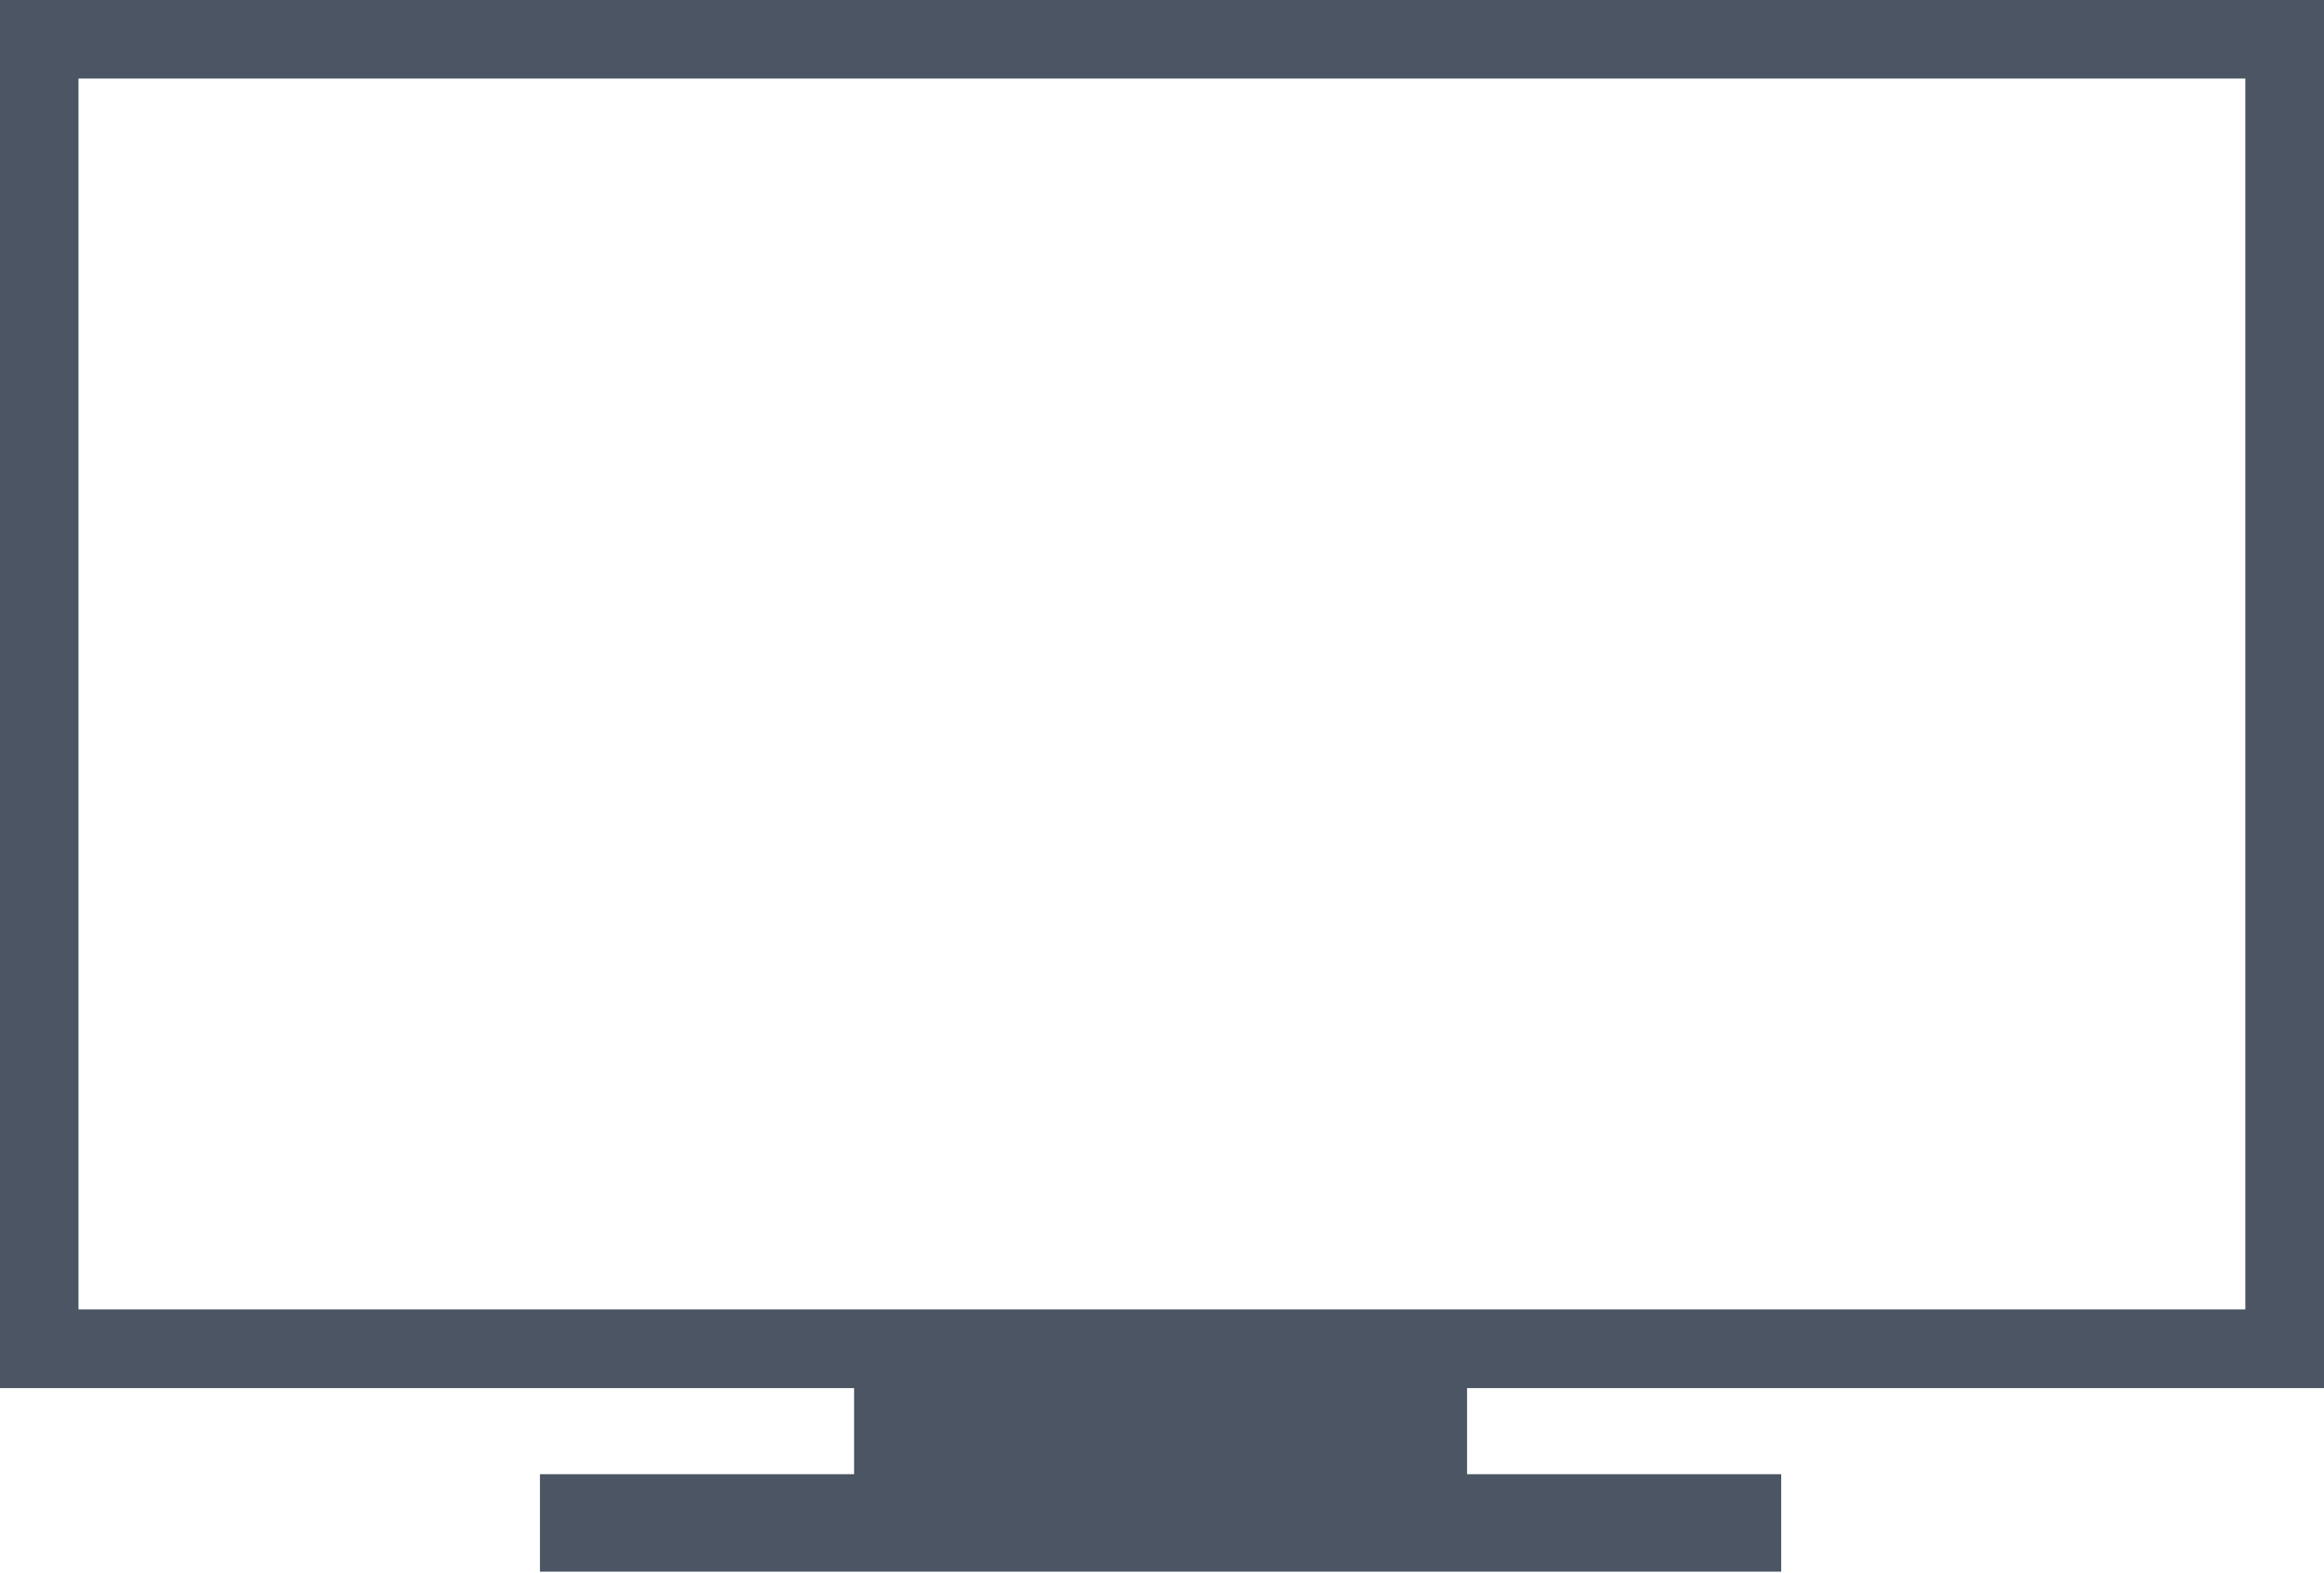
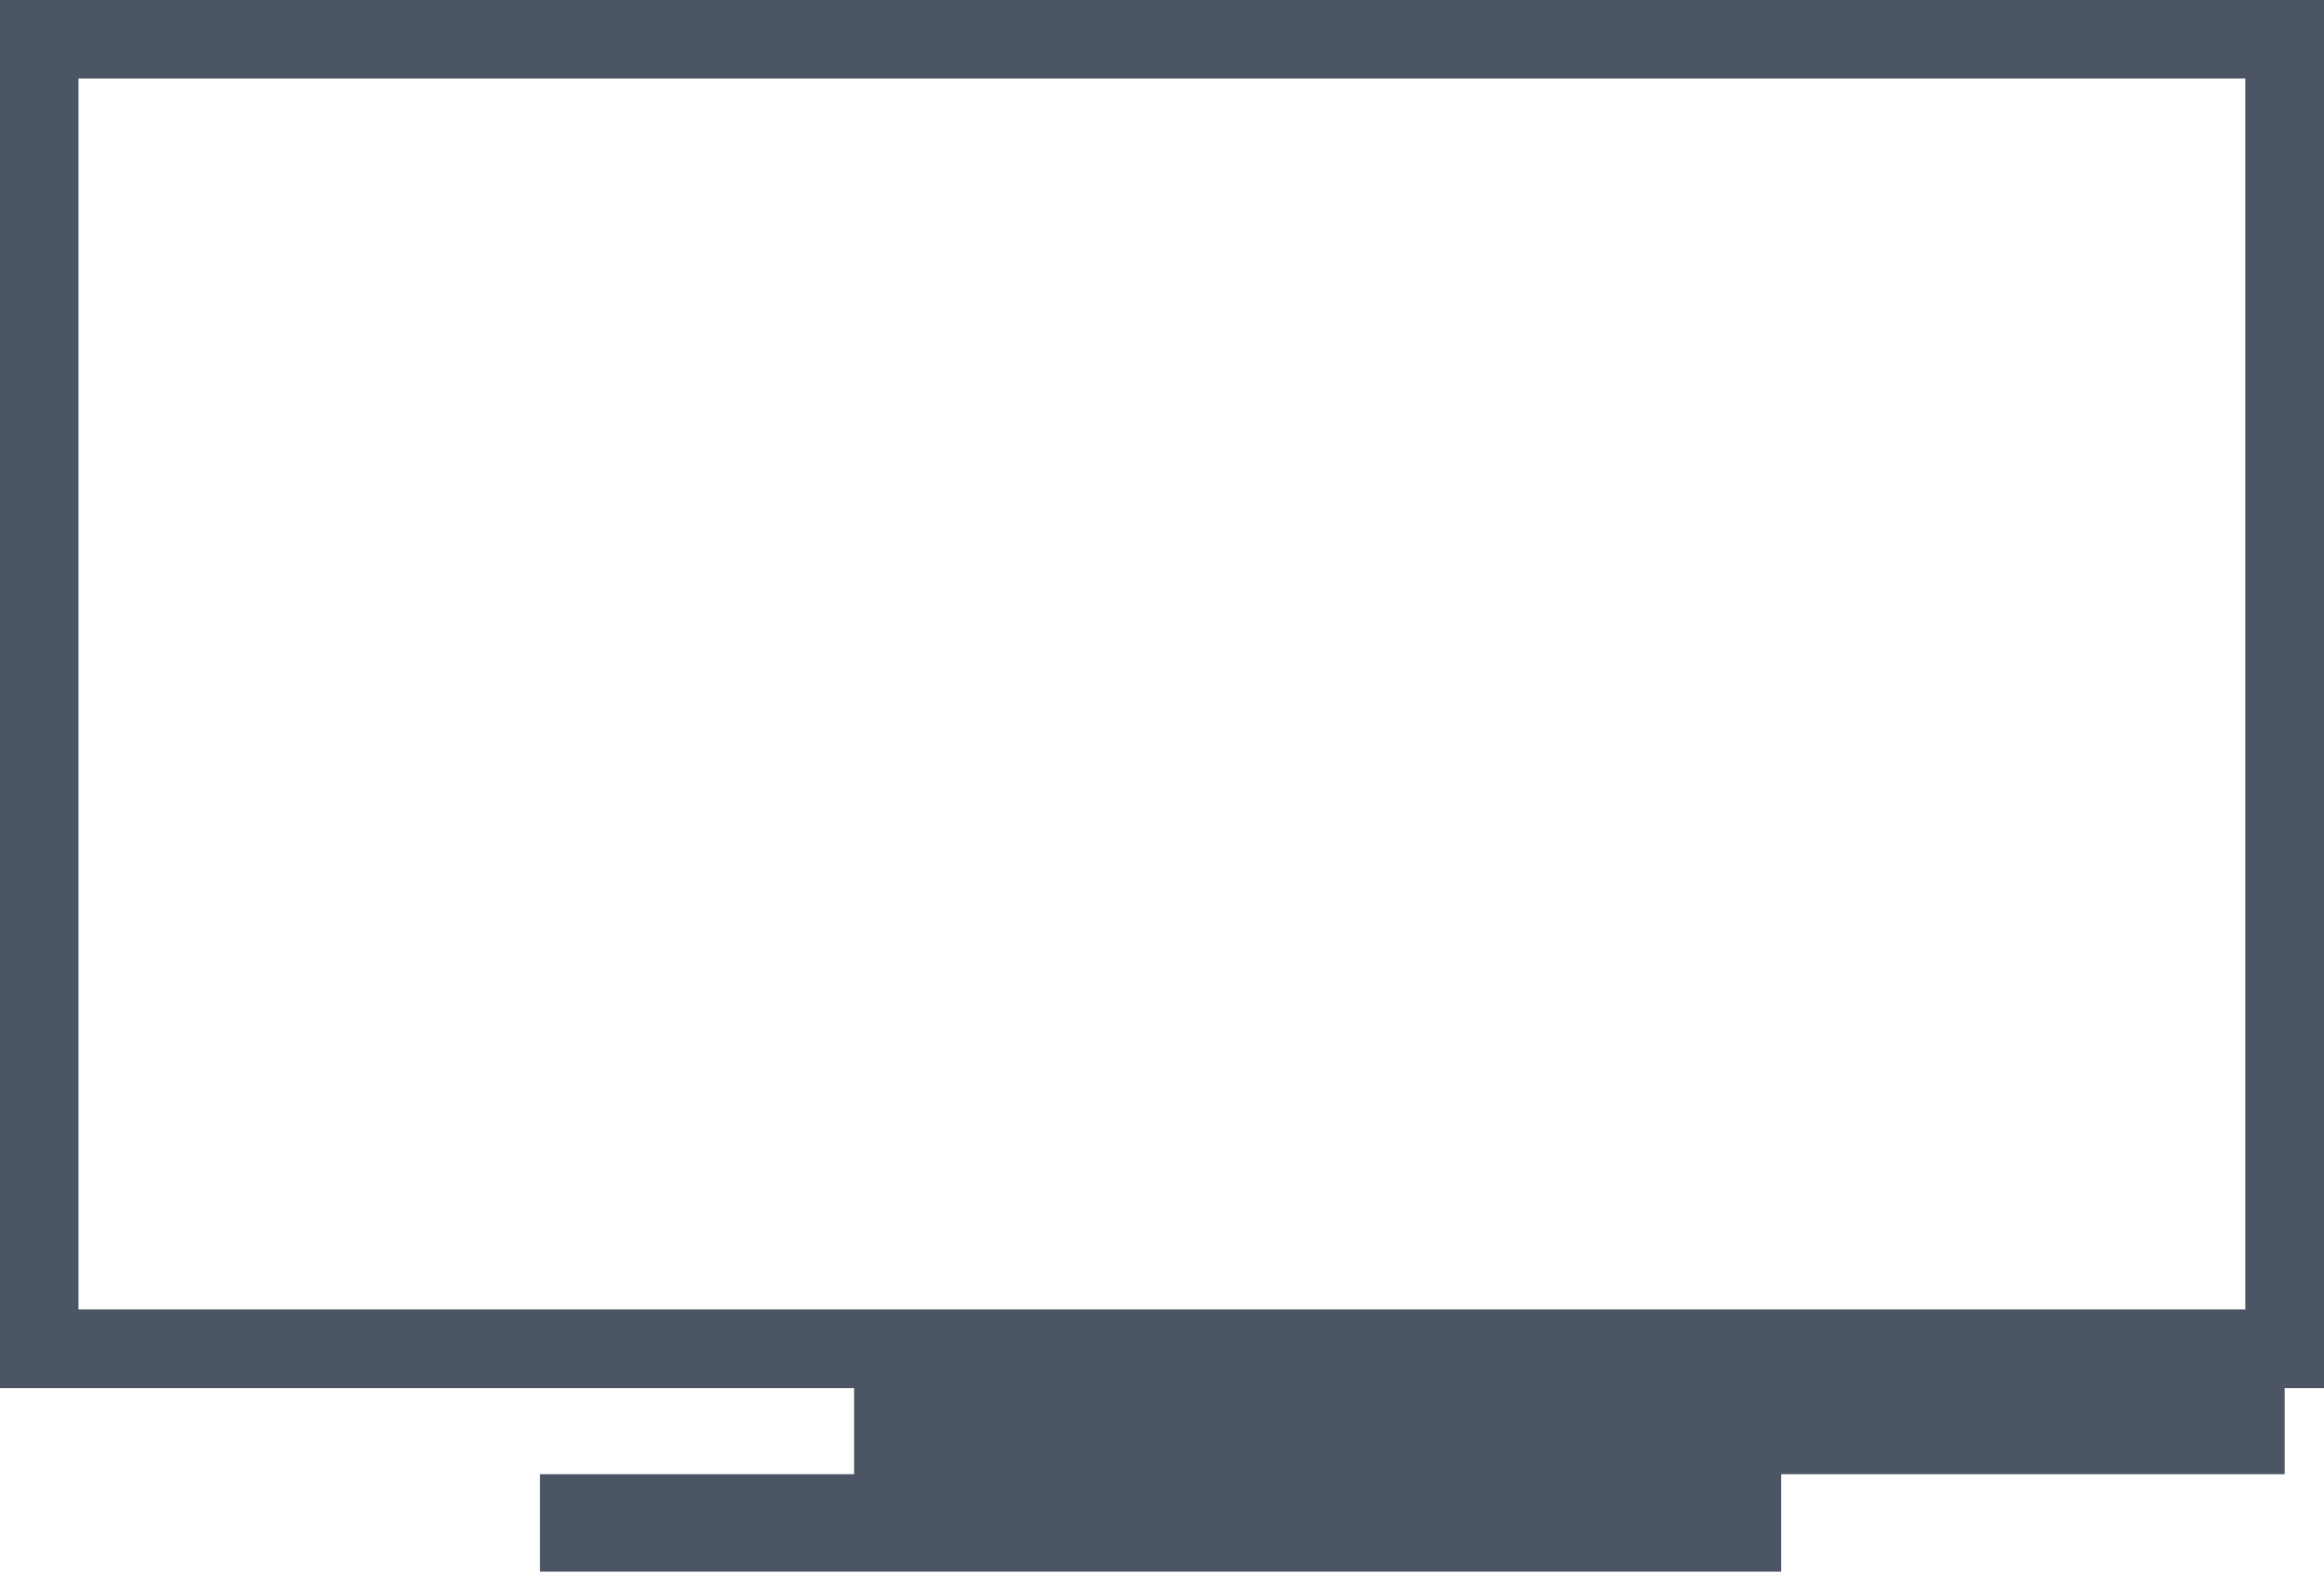
<svg xmlns="http://www.w3.org/2000/svg" width="297" height="201" viewBox="0 0 297 201" fill="none">
  <g id="Group">
-     <path id="Vector" d="M5.027 0H291.973H297V5.029V172.353V177.382H291.973H187.486V188.384H227.632V200.837H69.005V188.384H109.151V177.382H5.027H0V172.353V5.029V0H5.027ZM286.97 10.035H10.03V167.324H286.945V10.035H286.97Z" fill="#4B5563" />
+     <path id="Vector" d="M5.027 0H291.973H297V5.029V172.353V177.382H291.973V188.384H227.632V200.837H69.005V188.384H109.151V177.382H5.027H0V172.353V5.029V0H5.027ZM286.97 10.035H10.03V167.324H286.945V10.035H286.97Z" fill="#4B5563" />
  </g>
</svg>